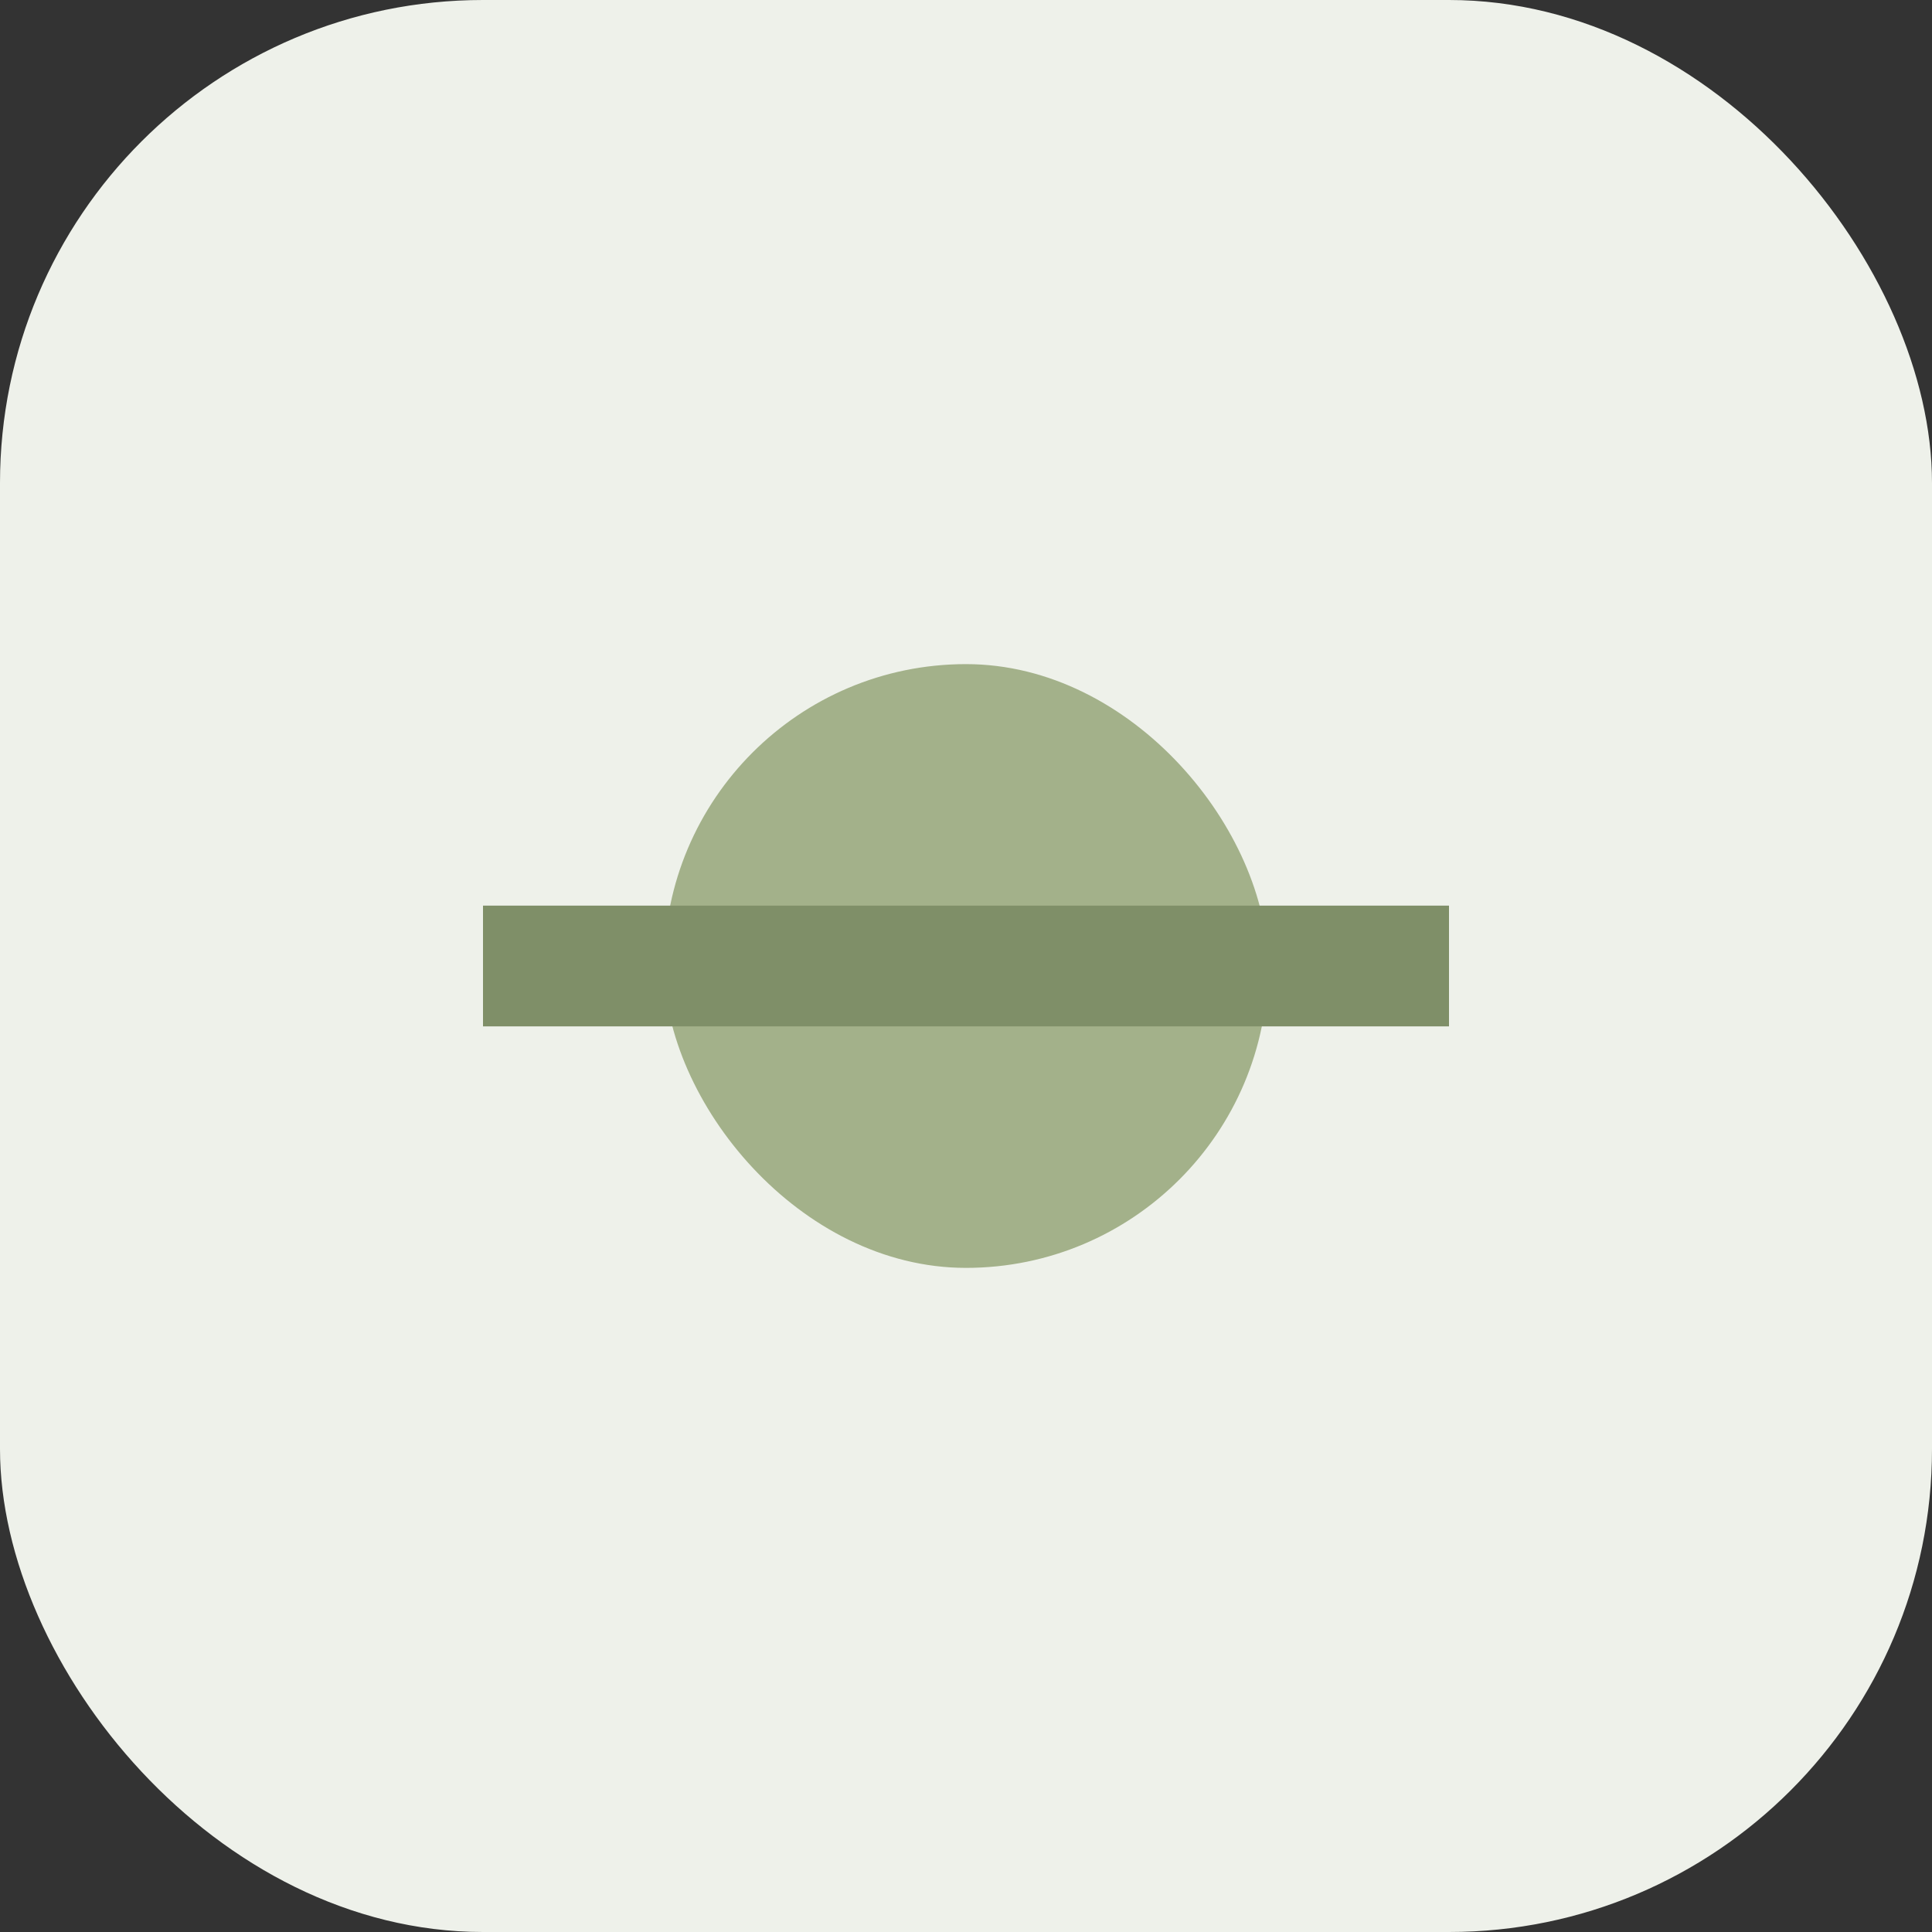
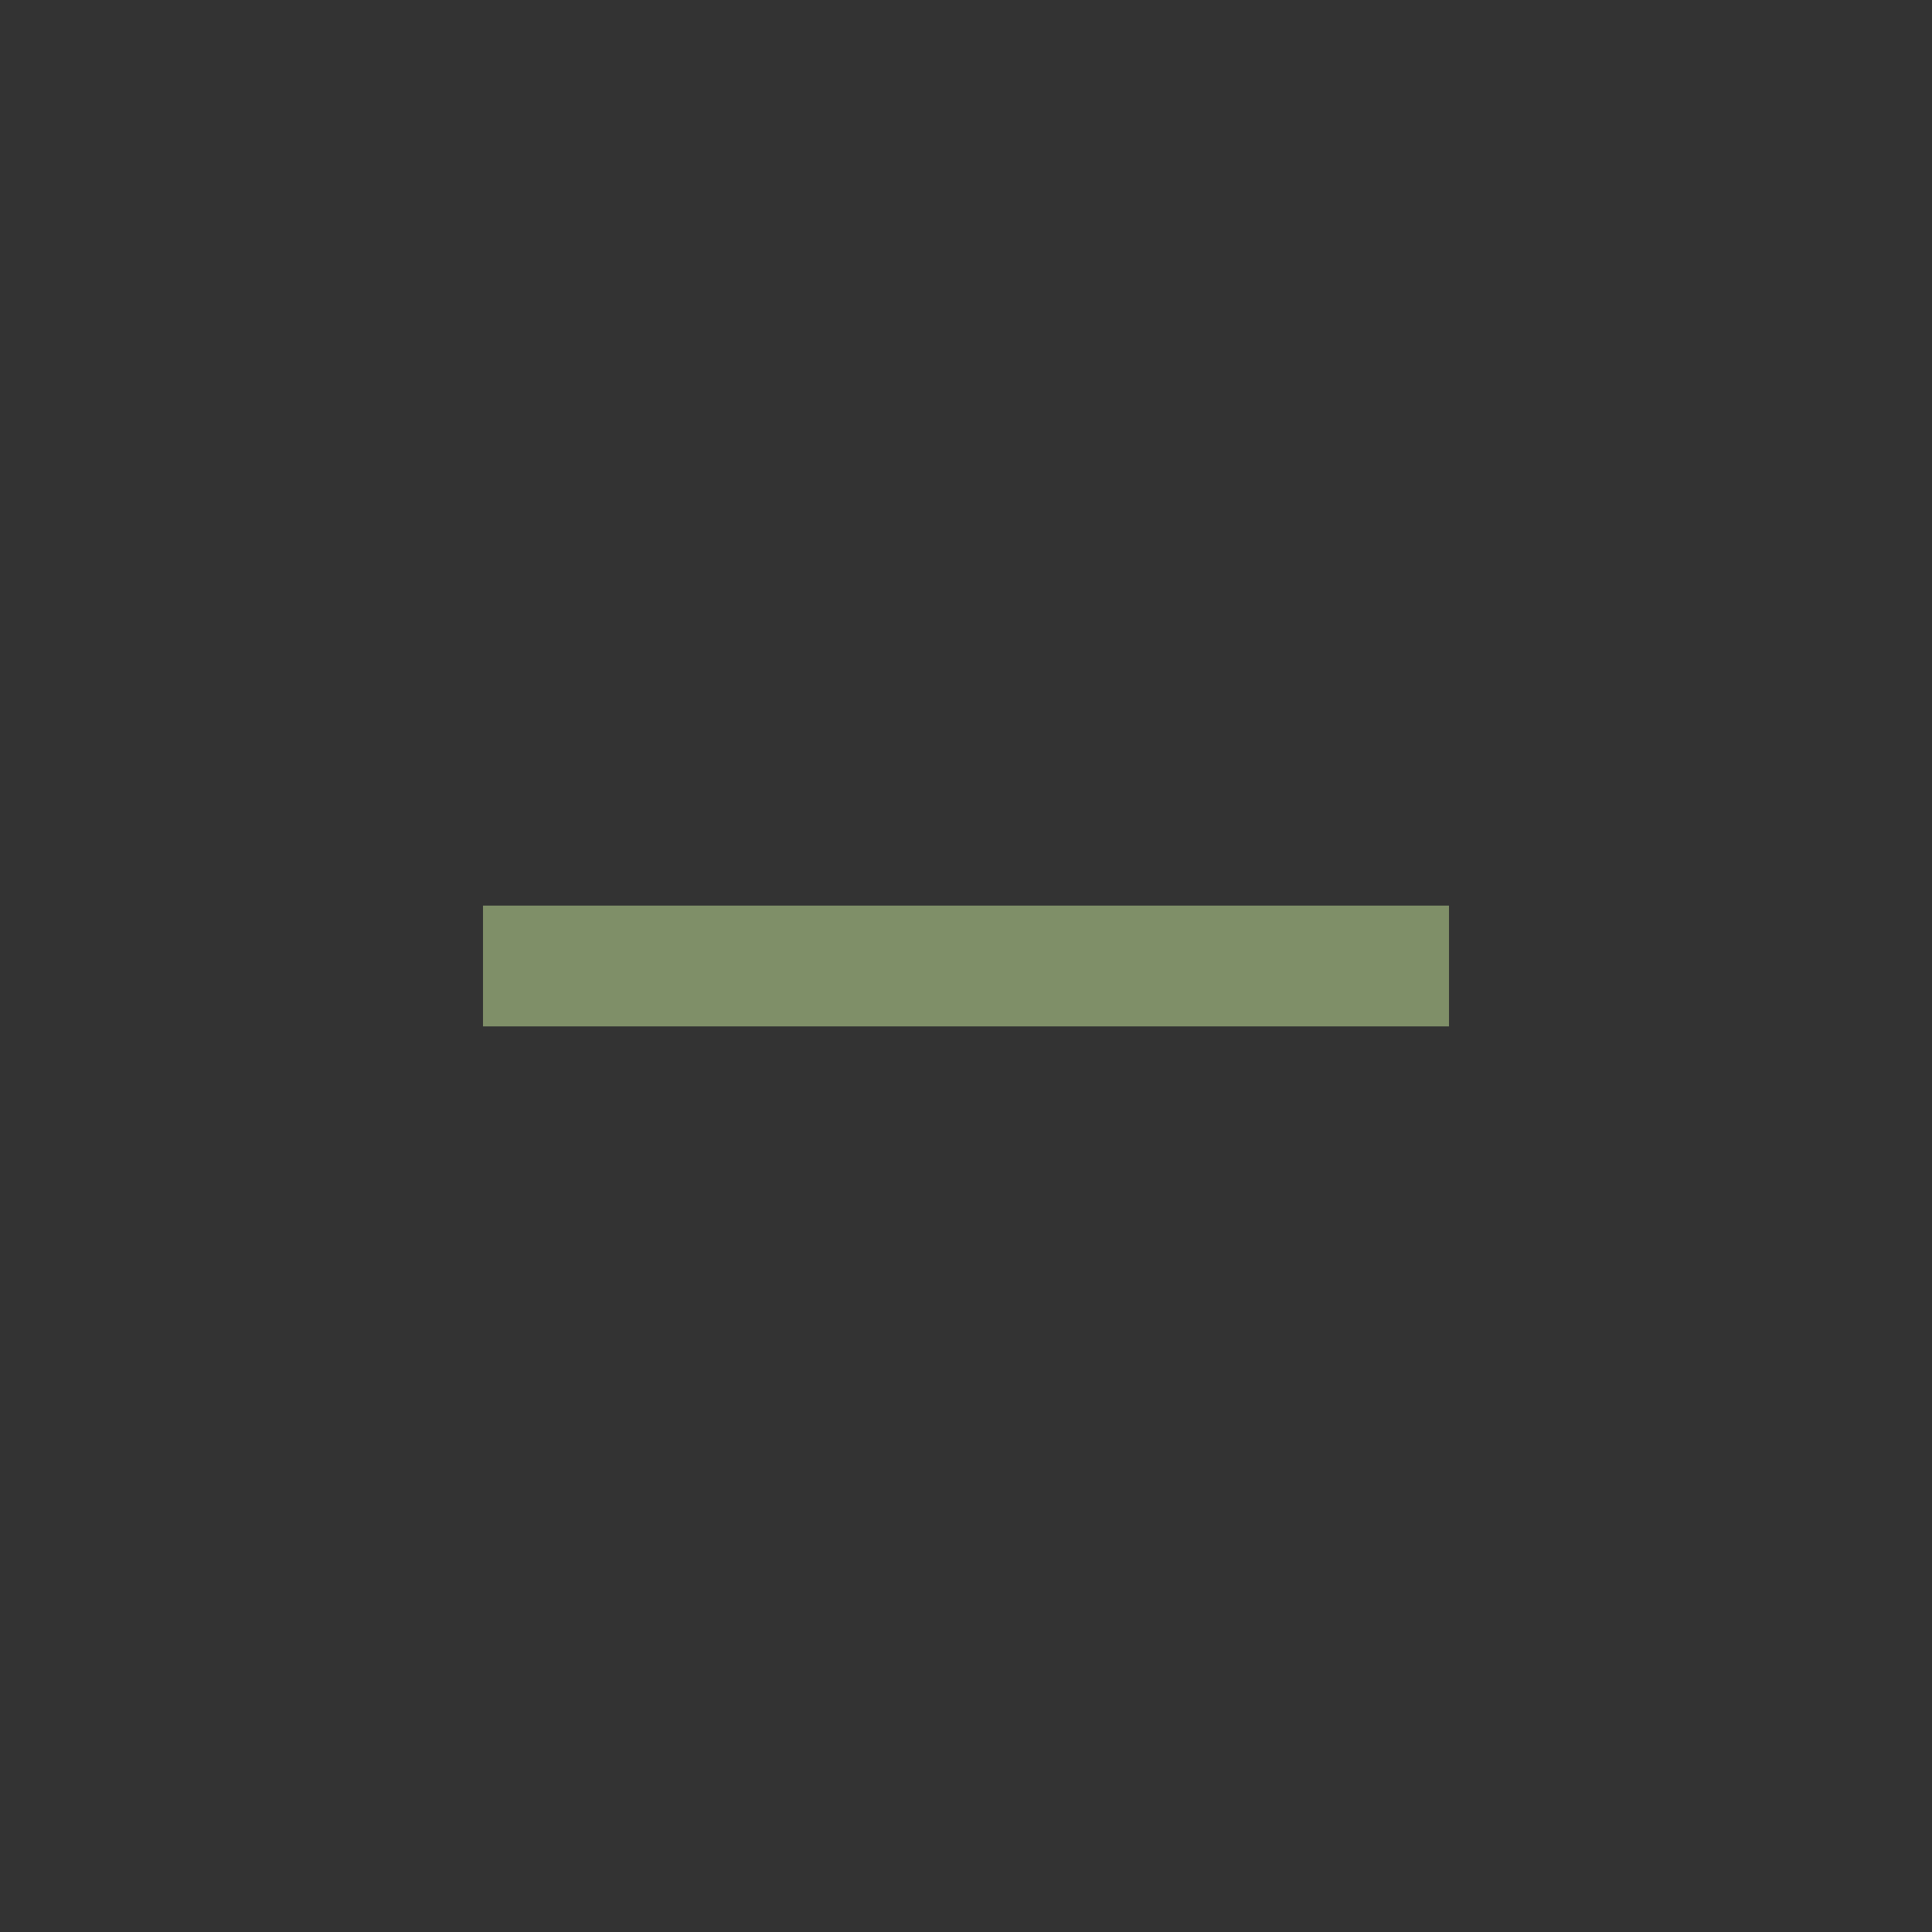
<svg xmlns="http://www.w3.org/2000/svg" viewBox="0 0 64 64">
  <rect x="0" y="0" width="64" height="64" fill="#333333" stroke="none" />
-   <rect width="64" height="64" rx="16" fill="#eef1ea" />
-   <rect x="22" y="22" width="20" height="20" rx="10" fill="#a3b18a" />
  <path d="M16 32h32" stroke="#7f8f68" stroke-width="4" />
</svg>